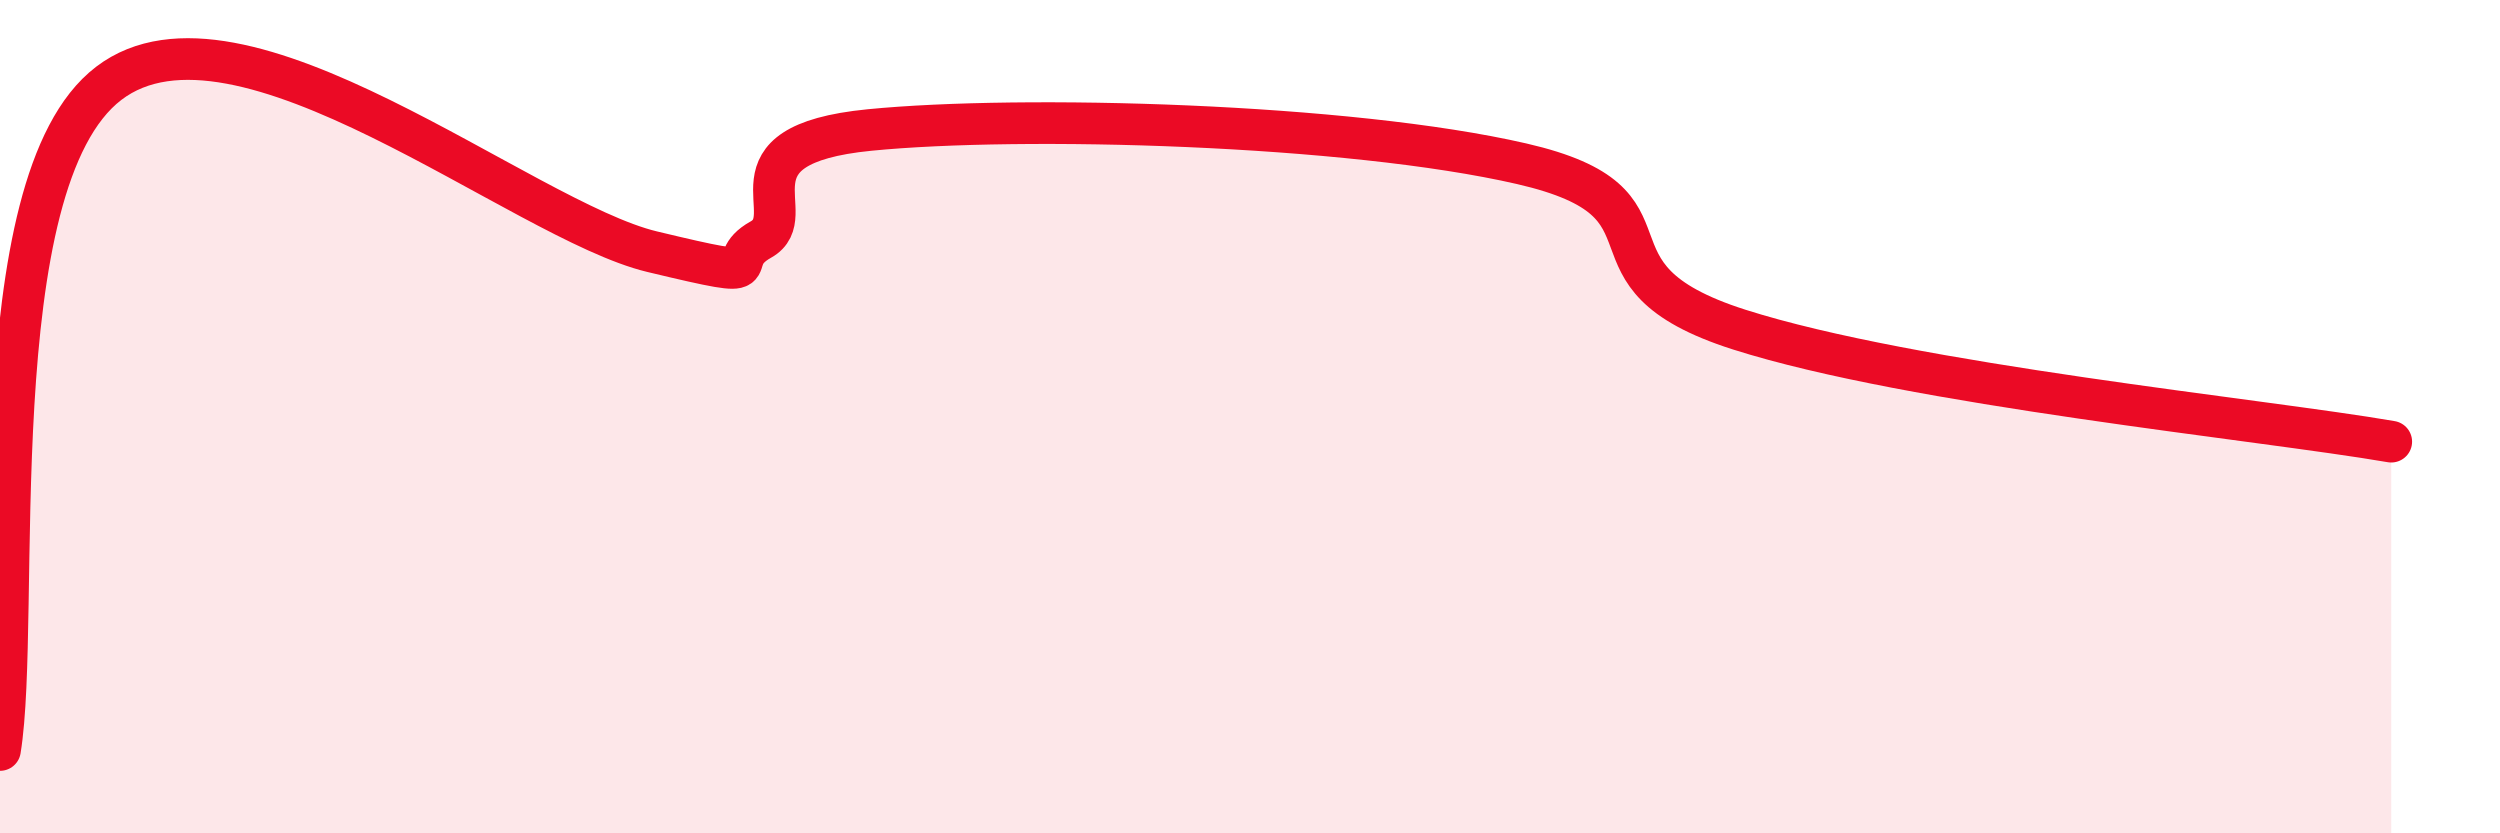
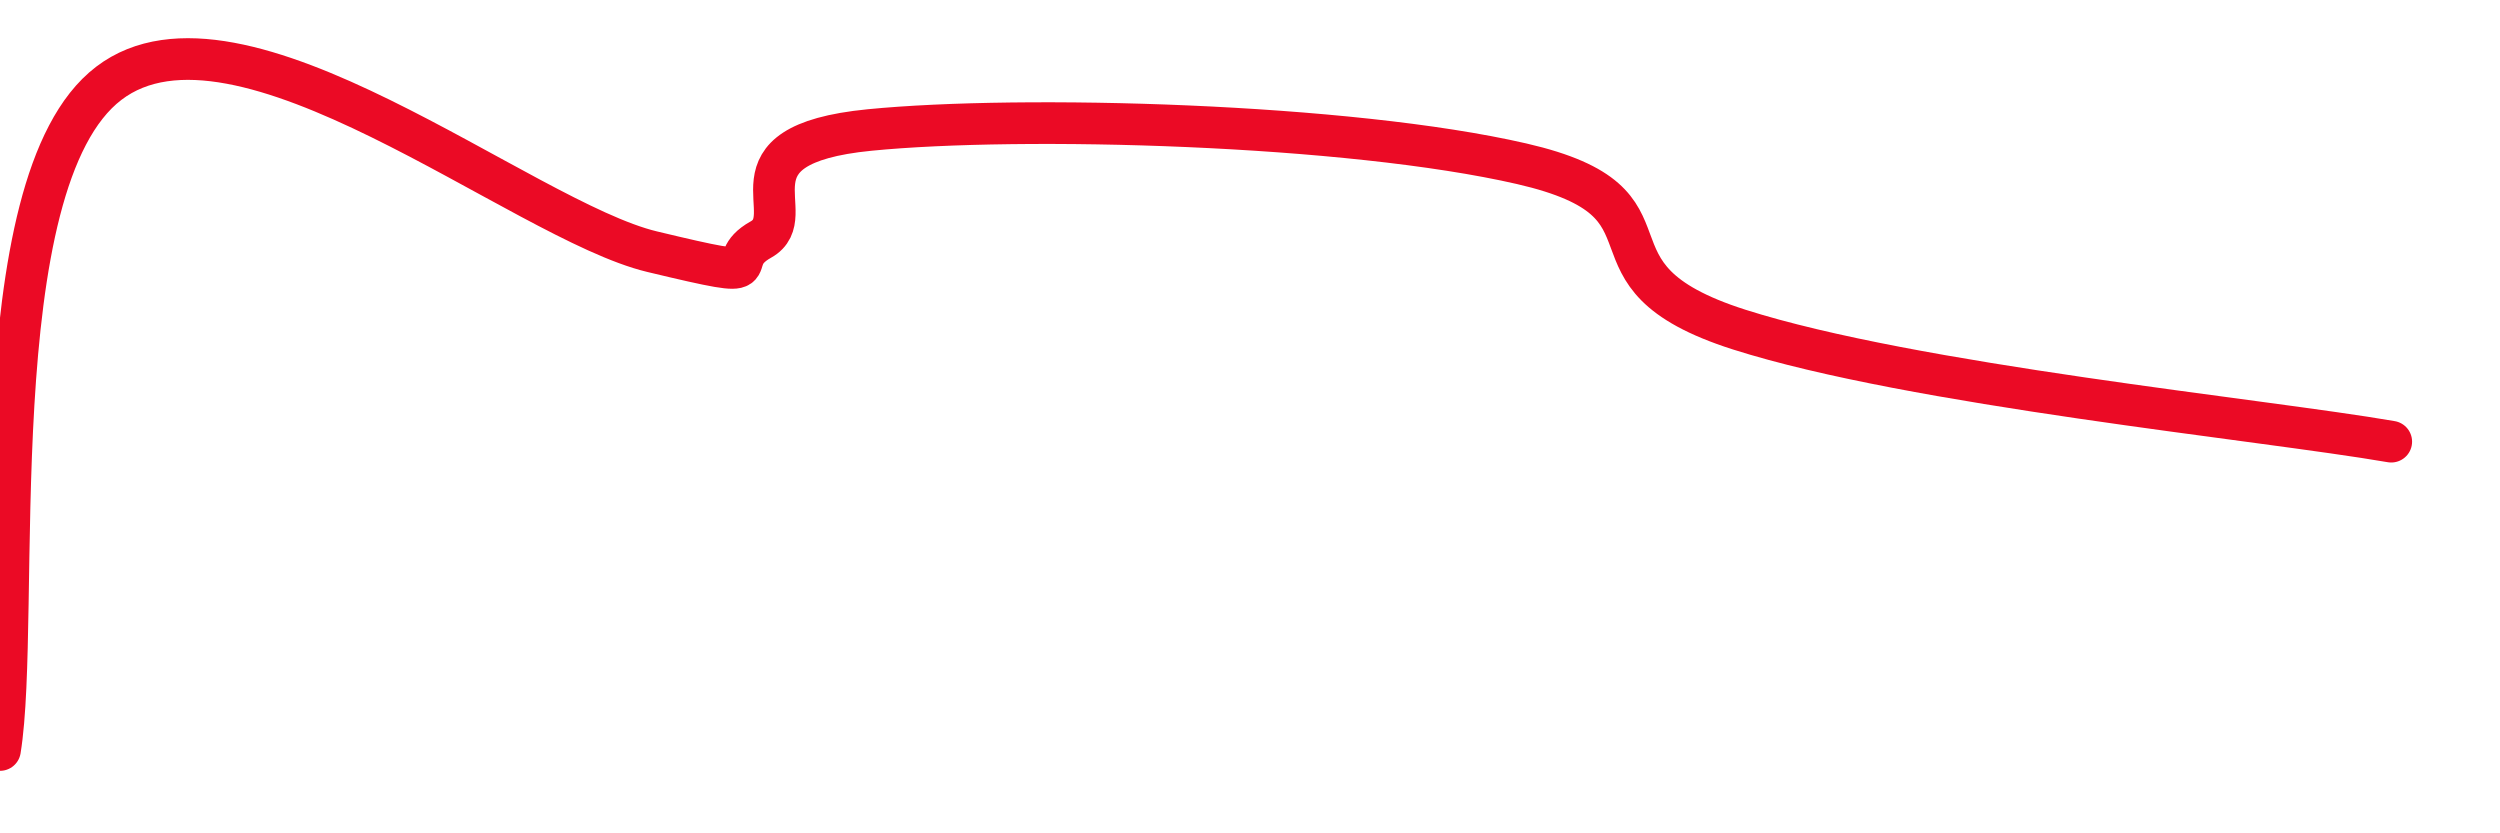
<svg xmlns="http://www.w3.org/2000/svg" width="60" height="20" viewBox="0 0 60 20">
-   <path d="M 0,18 C 0.52,14.8 -0.52,4.39 2.61,2 C 5.74,-0.39 12.52,5.29 15.65,6.04 C 18.78,6.79 17.22,6.33 18.26,5.75 C 19.3,5.17 17.22,3.48 20.87,3.12 C 24.52,2.76 32.35,2.97 36.52,3.93 C 40.69,4.89 37.57,6.58 41.74,7.91 C 45.91,9.24 54.26,10.06 57.39,10.6L57.39 20L0 20Z" fill="#EB0A25" opacity="0.1" stroke-linecap="round" stroke-linejoin="round" />
  <path d="M 0,18 C 0.52,14.8 -0.52,4.39 2.61,2 C 5.74,-0.39 12.52,5.29 15.65,6.04 C 18.78,6.79 17.22,6.33 18.26,5.75 C 19.3,5.17 17.22,3.48 20.87,3.12 C 24.52,2.76 32.35,2.97 36.52,3.93 C 40.69,4.89 37.57,6.58 41.74,7.91 C 45.91,9.24 54.26,10.06 57.39,10.6" stroke="#EB0A25" stroke-width="1" fill="none" stroke-linecap="round" stroke-linejoin="round" />
</svg>